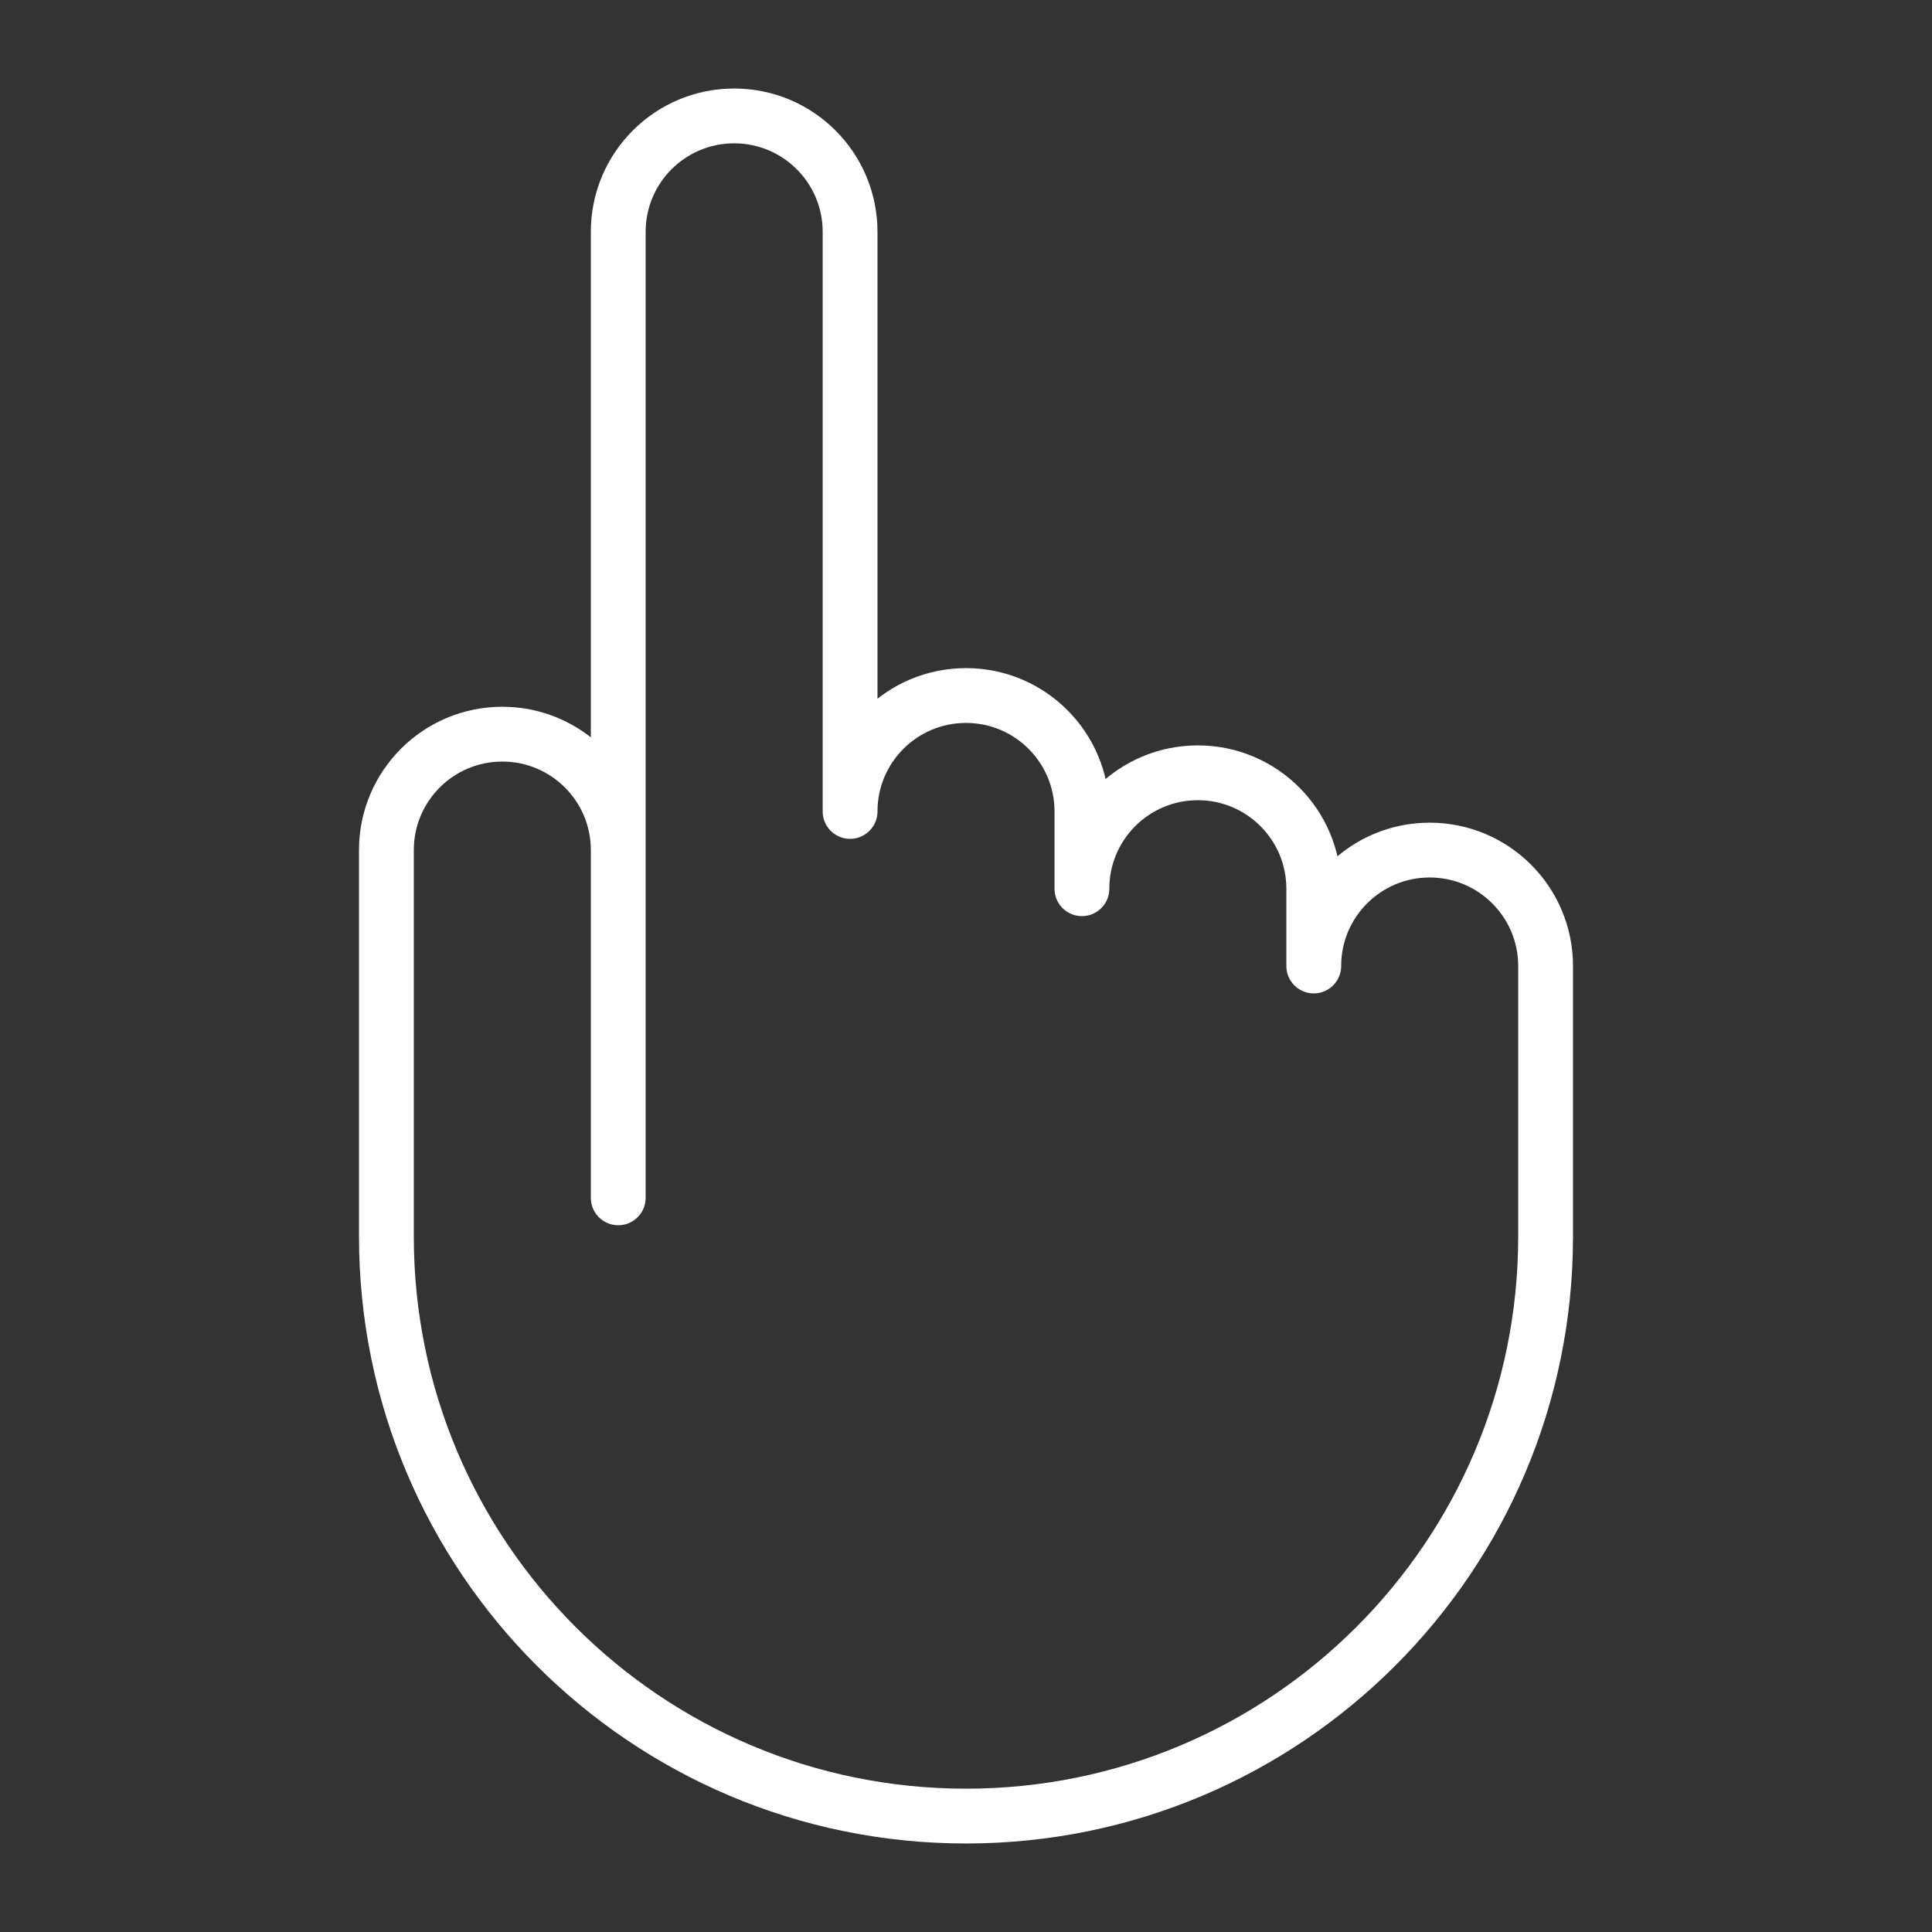
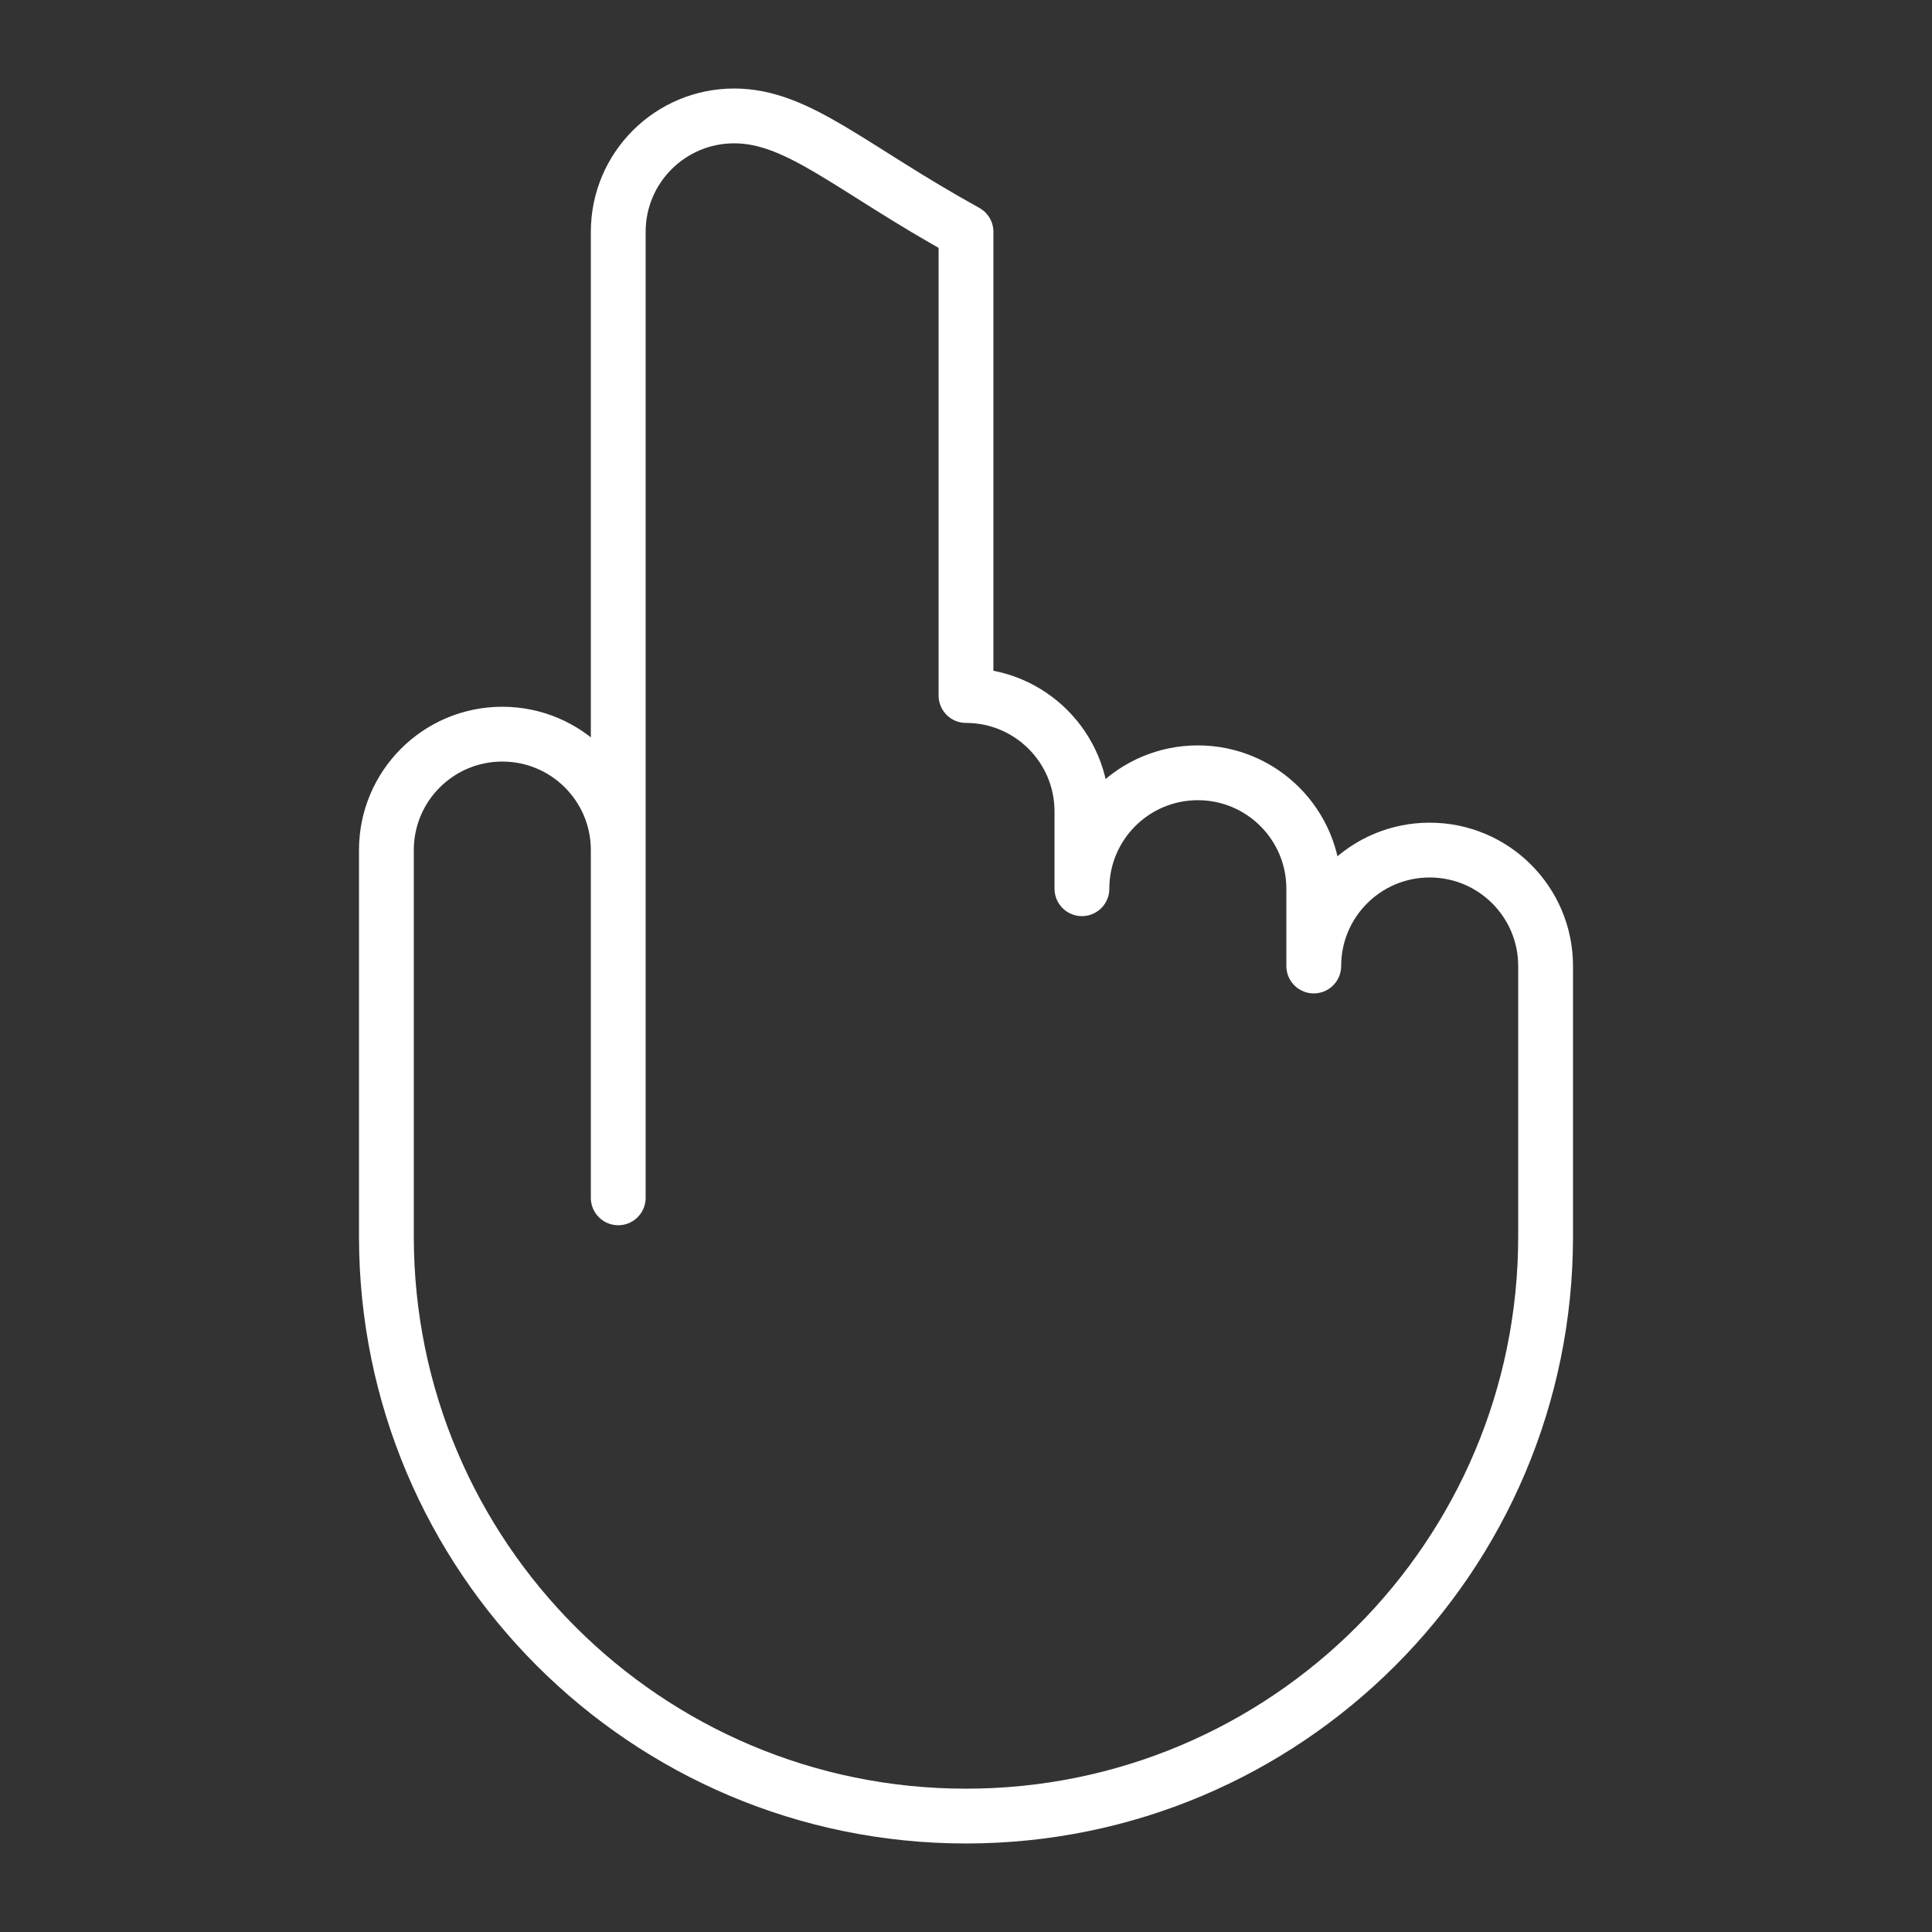
<svg xmlns="http://www.w3.org/2000/svg" width="141" height="141" viewBox="0 0 141 141" fill="none">
  <rect x="0" y="0" width="141" height="141" fill="#333333" stroke="none" />
-   <path d="M45.12 62.04C45.12 57.367 41.333 53.58 36.66 53.58C31.987 53.58 28.2 57.367 28.2 62.04V90.24C28.2 113.601 47.139 132.54 70.5 132.54C93.861 132.54 112.8 113.601 112.8 90.24V70.5C112.8 65.827 109.013 62.04 104.34 62.04C99.667 62.04 95.88 65.827 95.88 70.5V64.86C95.88 60.187 92.093 56.4 87.42 56.4C82.747 56.4 78.96 60.187 78.96 64.86V59.22C78.96 54.547 75.173 50.76 70.5 50.76C65.827 50.76 62.04 54.547 62.04 59.22V16.92C62.04 12.247 58.253 8.46 53.58 8.46C48.907 8.46 45.12 12.247 45.12 16.92V87.42V62.04V62.04Z" stroke="white" stroke-width="4" stroke-miterlimit="10" stroke-linecap="round" stroke-linejoin="round" />
+   <path d="M45.12 62.04C45.12 57.367 41.333 53.58 36.66 53.58C31.987 53.58 28.2 57.367 28.2 62.04V90.24C28.2 113.601 47.139 132.54 70.5 132.54C93.861 132.54 112.8 113.601 112.8 90.24V70.5C112.8 65.827 109.013 62.04 104.34 62.04C99.667 62.04 95.88 65.827 95.88 70.5V64.86C95.88 60.187 92.093 56.4 87.42 56.4C82.747 56.4 78.96 60.187 78.96 64.86V59.22C78.96 54.547 75.173 50.76 70.5 50.76V16.92C62.04 12.247 58.253 8.46 53.58 8.46C48.907 8.46 45.12 12.247 45.12 16.92V87.42V62.04V62.04Z" stroke="white" stroke-width="4" stroke-miterlimit="10" stroke-linecap="round" stroke-linejoin="round" />
</svg>